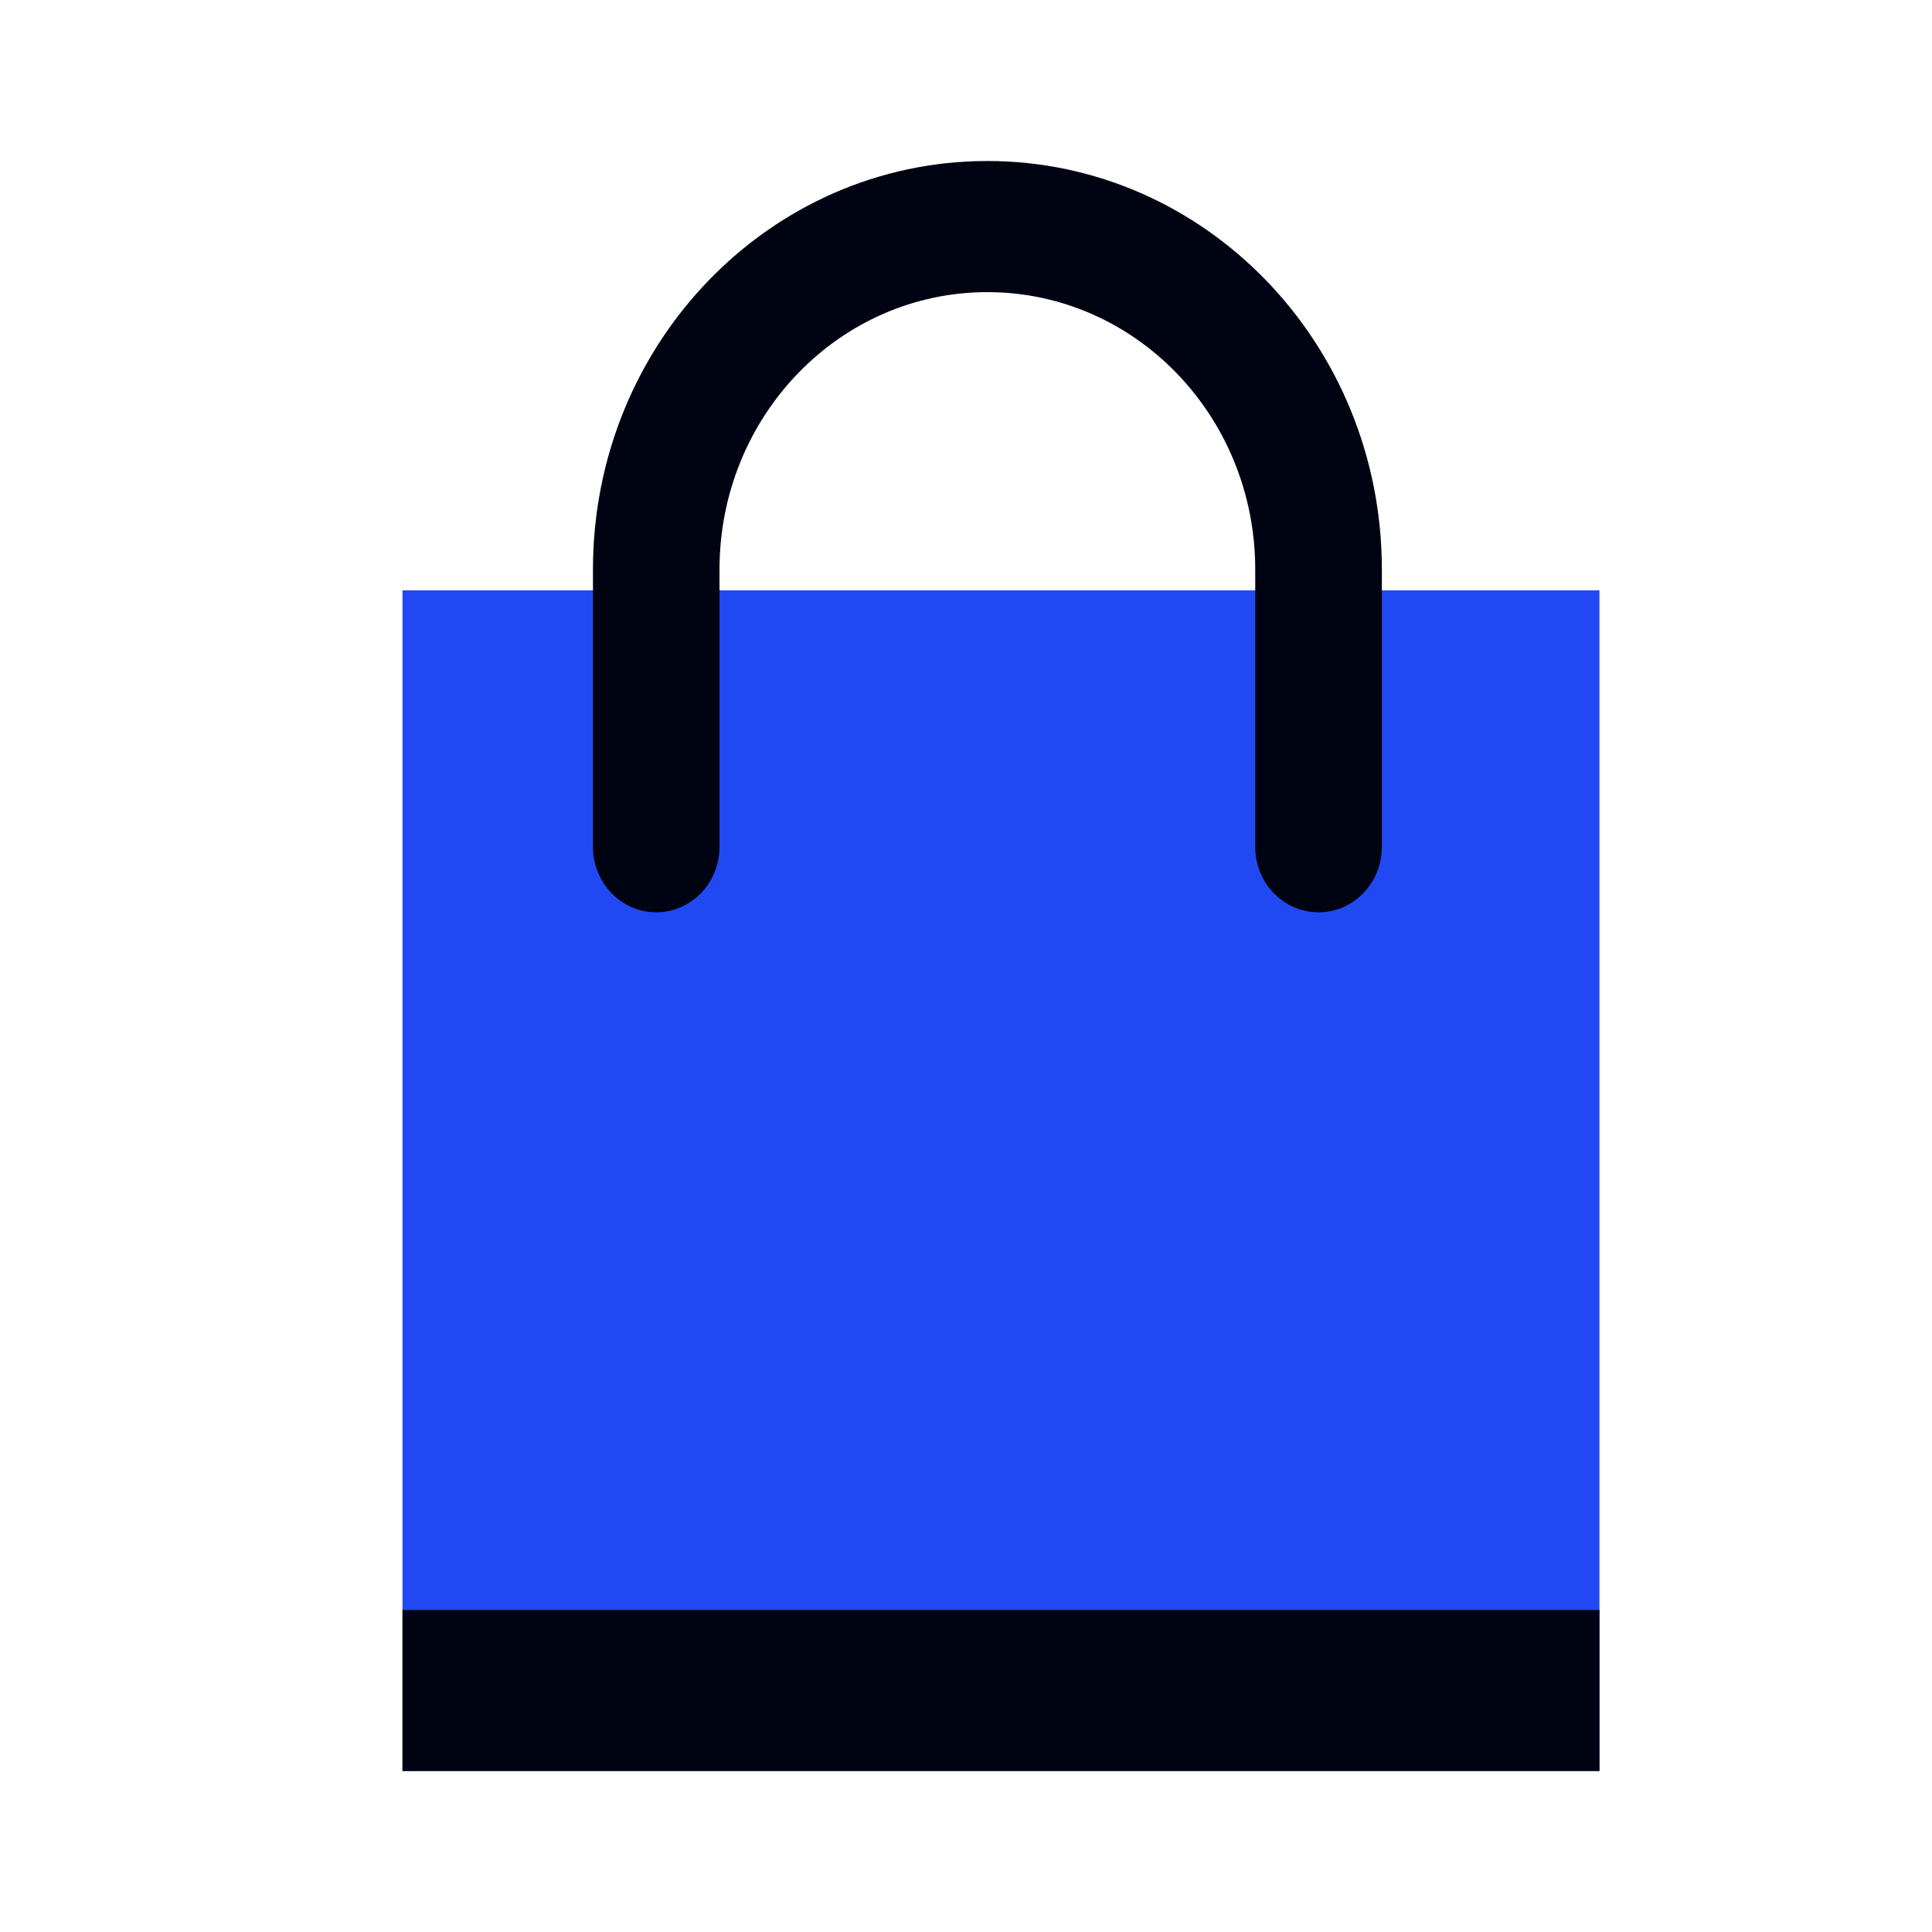
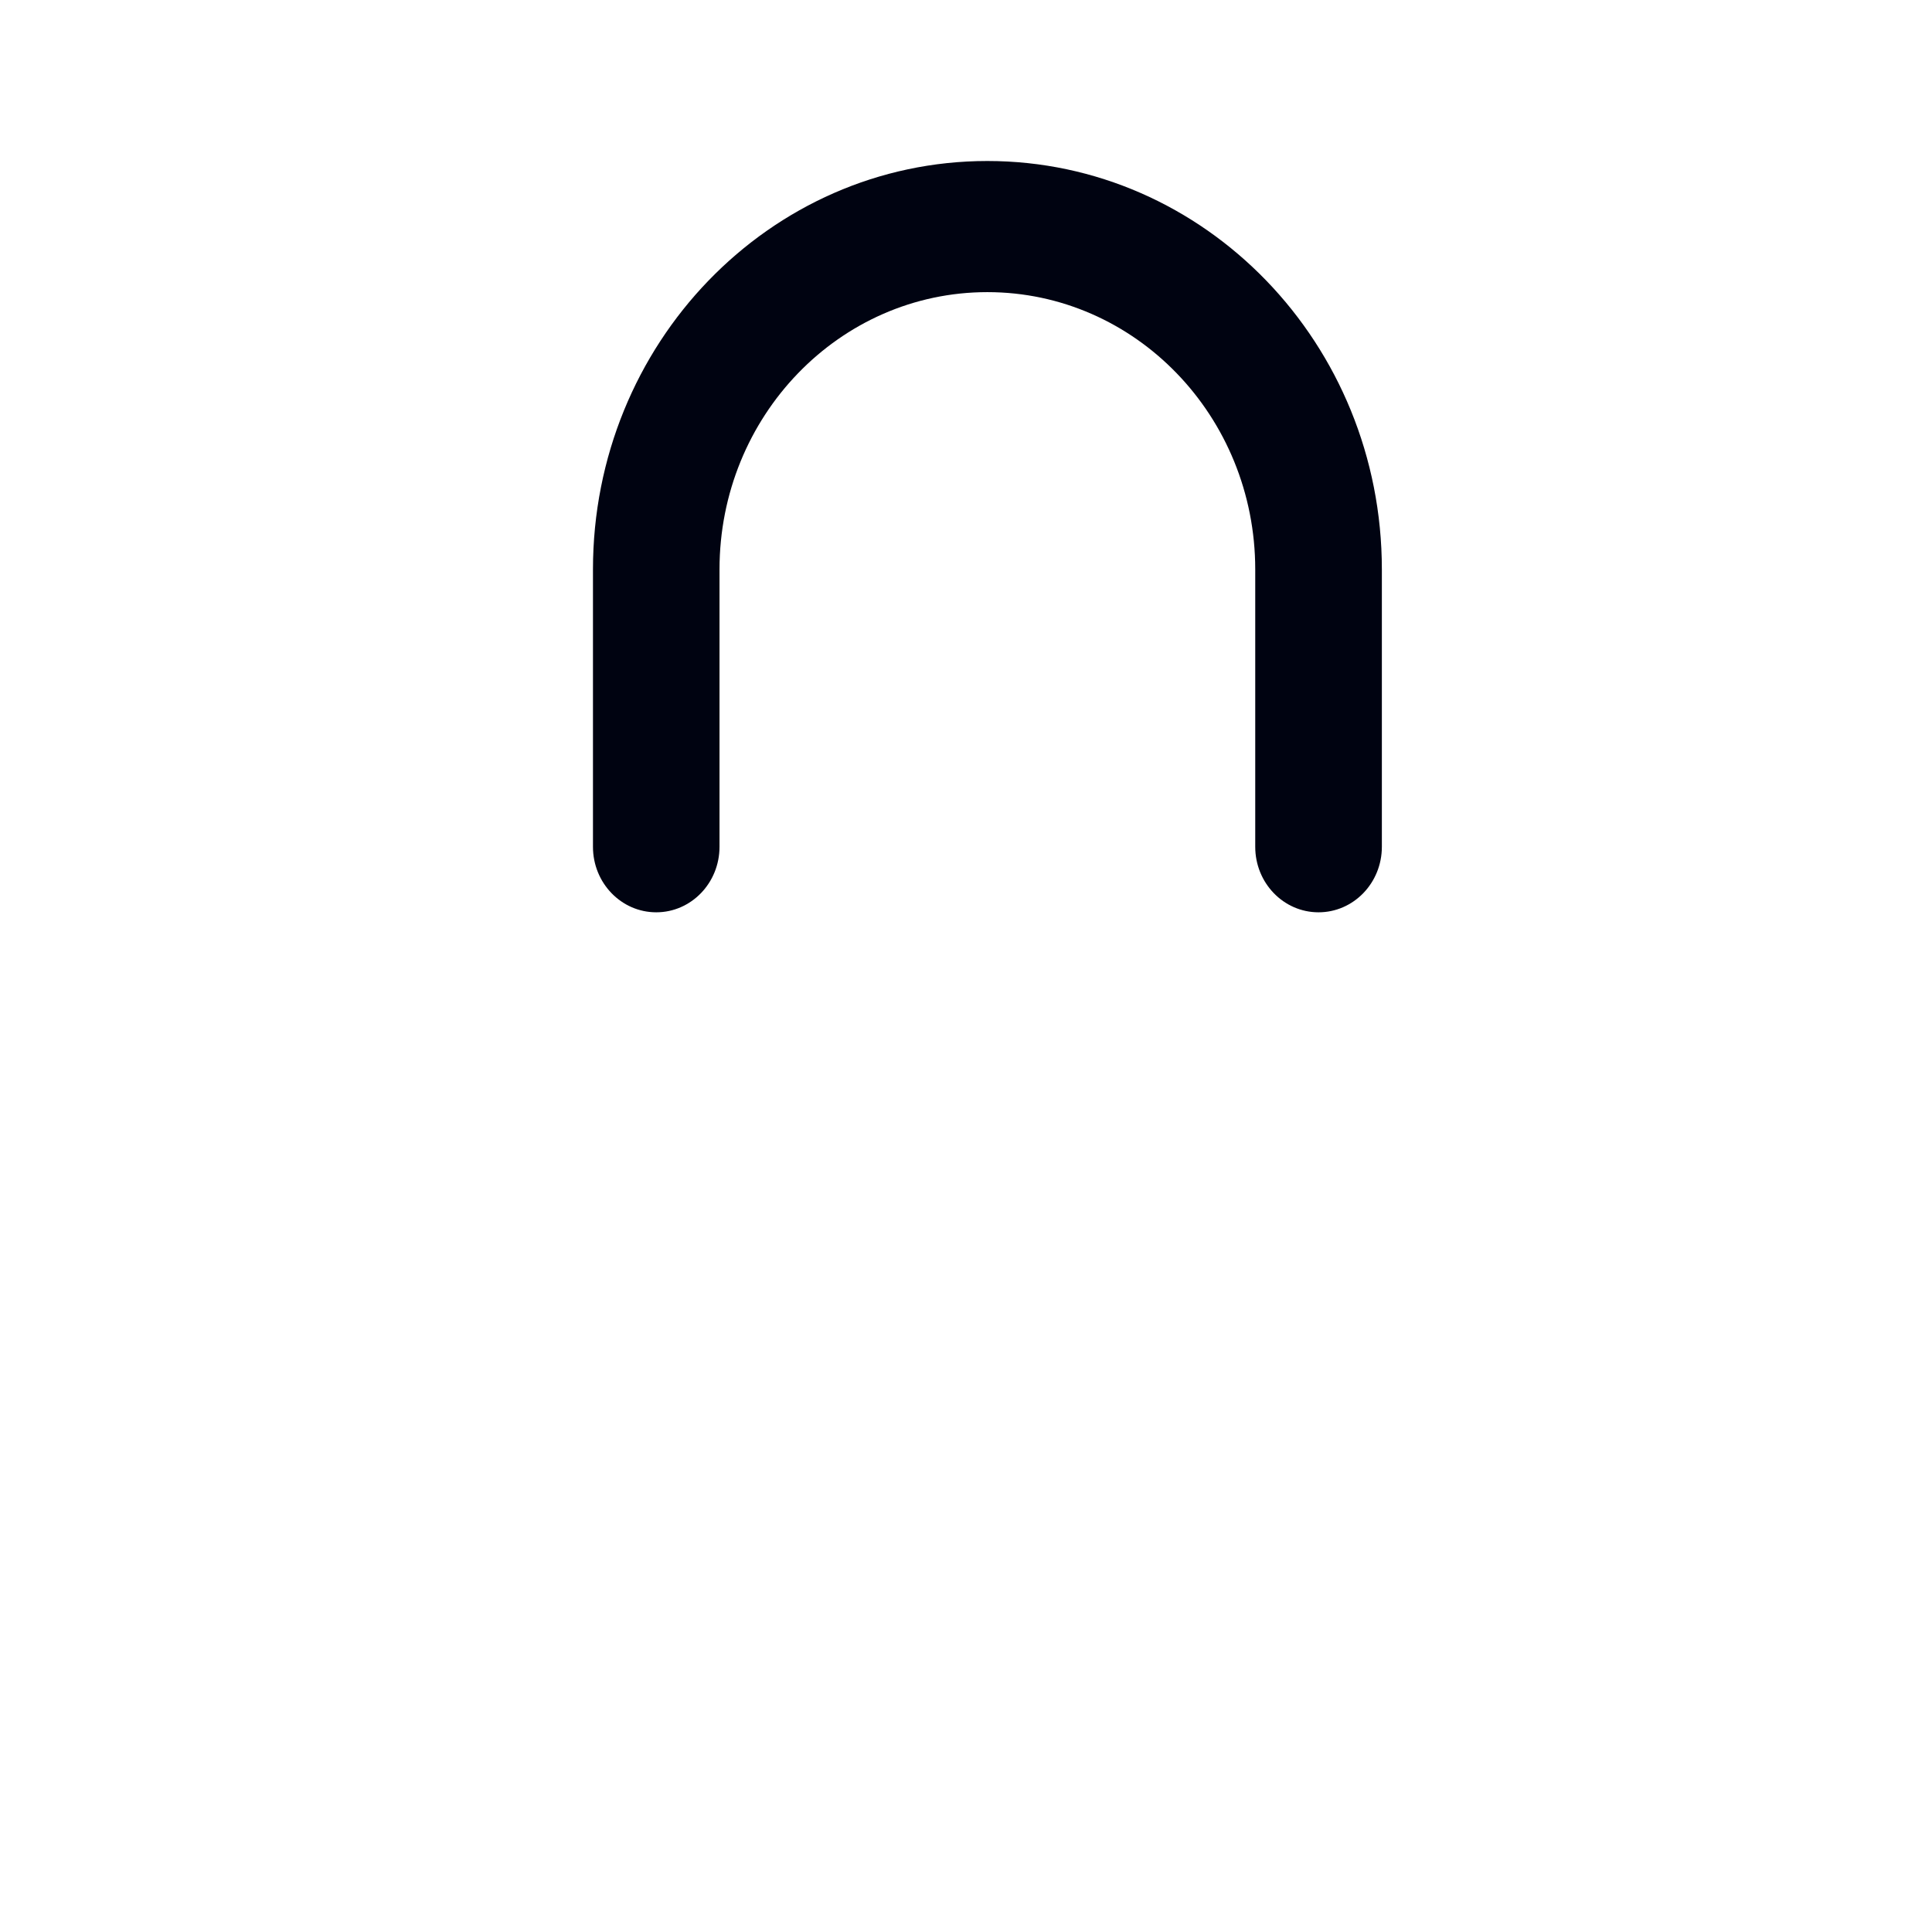
<svg xmlns="http://www.w3.org/2000/svg" width="24" height="24" viewBox="0 0 24 24" fill="none">
-   <rect width="24" height="24" fill="white" />
-   <path d="M19.869 7.333H5V22H19.869V7.333Z" fill="#2149F3" />
-   <path d="M19.869 20H5V22H19.869V20Z" fill="#000311" />
  <path d="M17.166 7.074V10.519C17.166 10.969 16.814 11.333 16.379 11.333C15.945 11.333 15.593 10.969 15.593 10.519V7.074C15.593 5.171 14.103 3.629 12.265 3.629C10.428 3.629 8.938 5.171 8.938 7.074V10.519C8.938 10.969 8.586 11.333 8.152 11.333C7.718 11.333 7.366 10.969 7.366 10.519V7.074C7.366 4.272 9.559 2 12.265 2C14.972 2 17.166 4.272 17.166 7.074Z" fill="#000311" />
</svg>